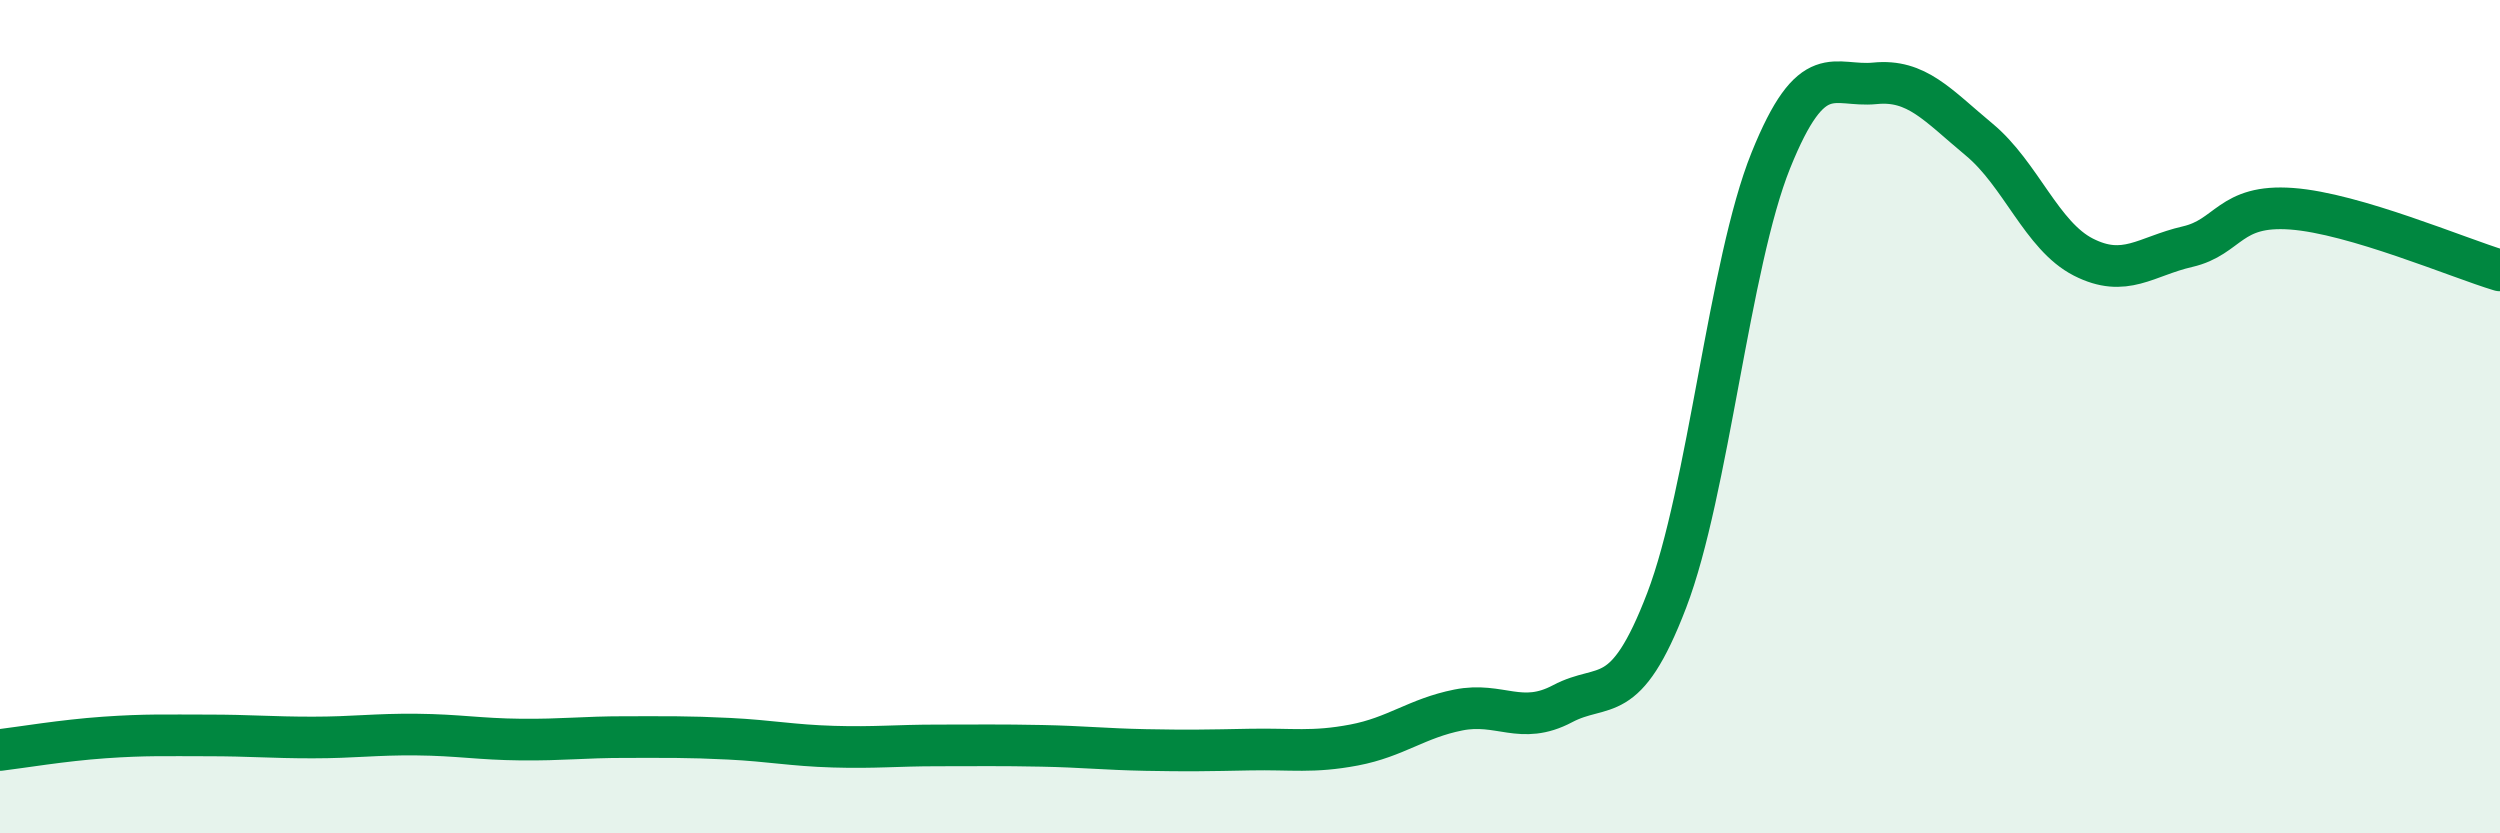
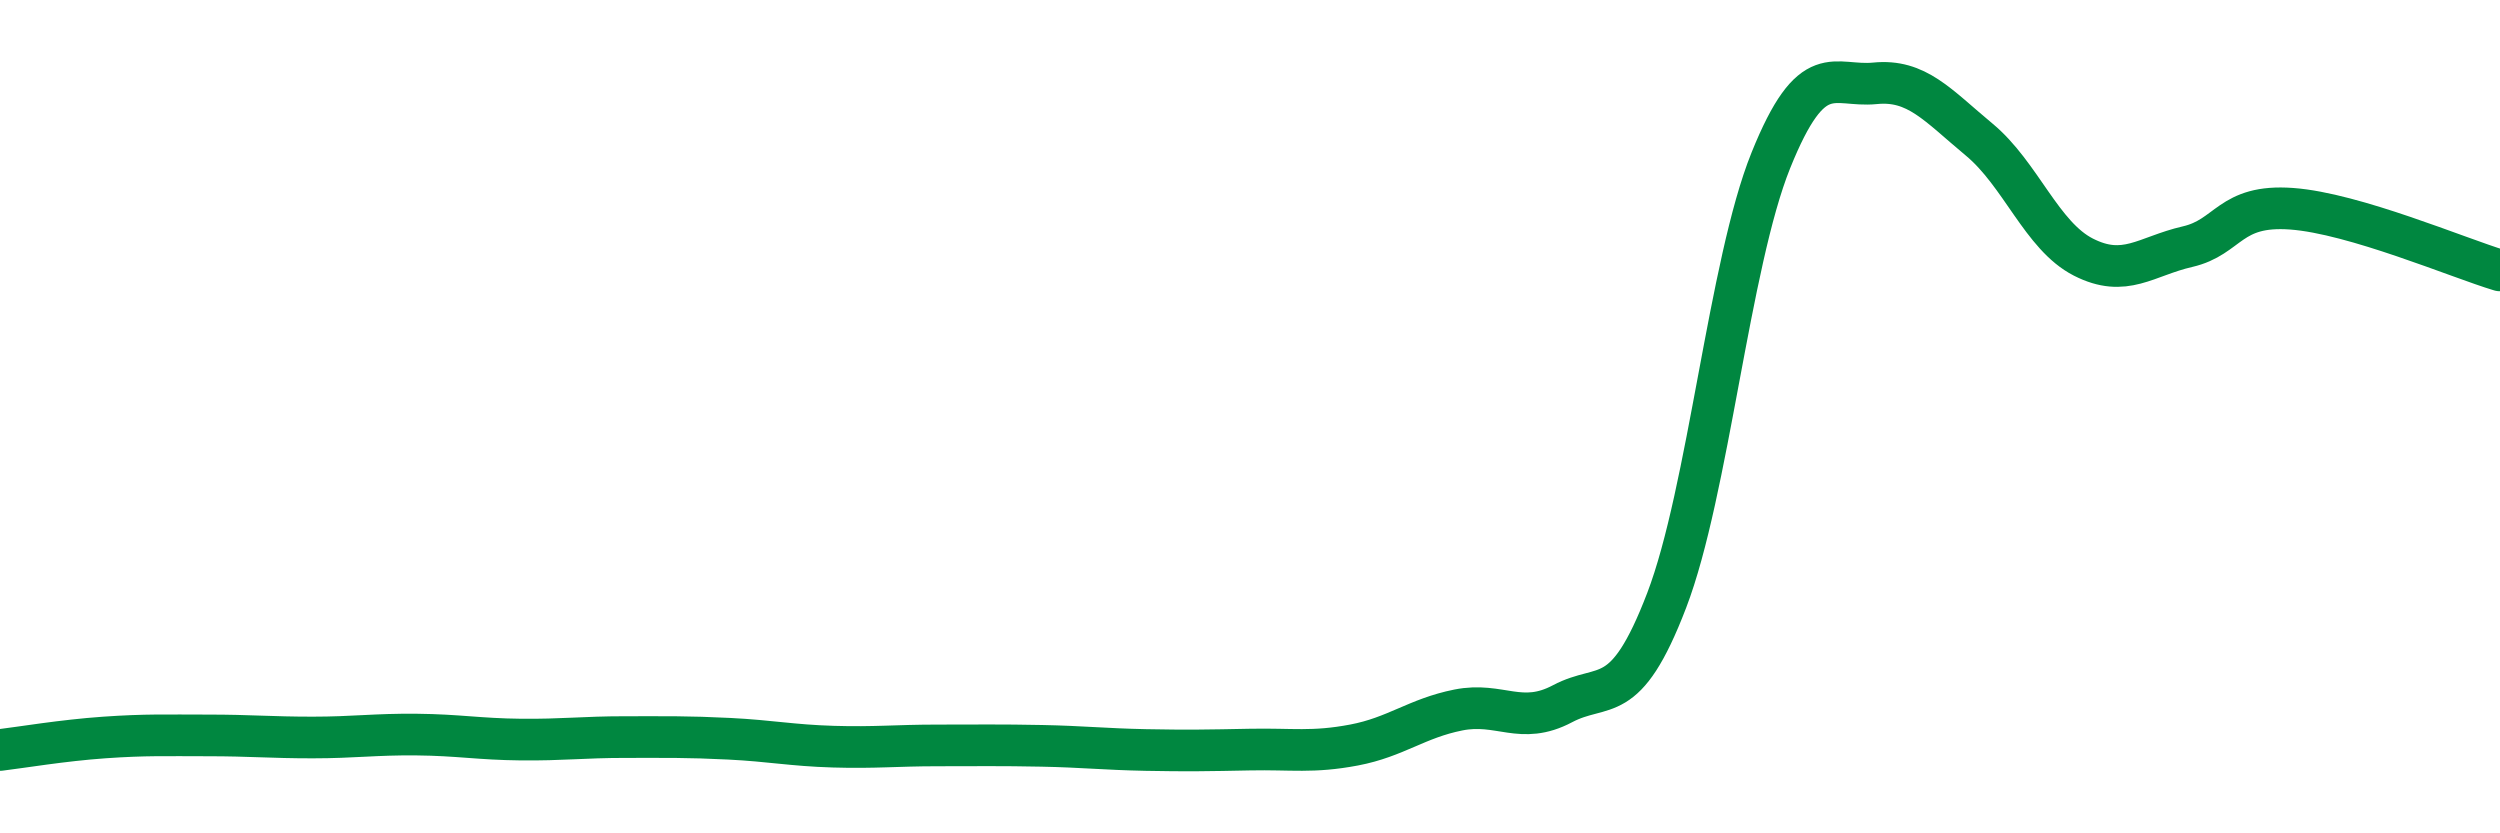
<svg xmlns="http://www.w3.org/2000/svg" width="60" height="20" viewBox="0 0 60 20">
-   <path d="M 0,18 C 0.5,17.94 1.5,17.77 2.5,17.7 C 3.5,17.63 4,17.65 5,17.65 C 6,17.65 6.5,17.7 7.5,17.7 C 8.5,17.7 9,17.62 10,17.63 C 11,17.64 11.5,17.74 12.5,17.75 C 13.5,17.76 14,17.69 15,17.69 C 16,17.69 16.5,17.68 17.5,17.73 C 18.5,17.78 19,17.89 20,17.92 C 21,17.95 21.5,17.89 22.5,17.89 C 23.5,17.89 24,17.88 25,17.9 C 26,17.92 26.5,17.98 27.5,18 C 28.5,18.02 29,18.01 30,17.99 C 31,17.97 31.5,18.07 32.5,17.88 C 33.5,17.69 34,17.24 35,17.04 C 36,16.84 36.5,17.42 37.5,16.89 C 38.5,16.36 39,17.02 40,14.41 C 41,11.8 41.5,6.33 42.5,3.85 C 43.5,1.37 44,2.1 45,2 C 46,1.9 46.5,2.52 47.5,3.35 C 48.5,4.18 49,5.66 50,6.17 C 51,6.68 51.5,6.15 52.5,5.92 C 53.5,5.69 53.5,4.9 55,5.01 C 56.5,5.12 59,6.19 60,6.49L60 20L0 20Z" fill="#008740" opacity="0.1" stroke-linecap="round" stroke-linejoin="round" />
  <path d="M 0,18 C 0.5,17.94 1.5,17.77 2.5,17.7 C 3.5,17.63 4,17.65 5,17.65 C 6,17.65 6.5,17.7 7.5,17.7 C 8.5,17.7 9,17.62 10,17.63 C 11,17.64 11.5,17.74 12.5,17.75 C 13.5,17.76 14,17.69 15,17.69 C 16,17.69 16.5,17.68 17.5,17.73 C 18.5,17.78 19,17.89 20,17.92 C 21,17.95 21.5,17.89 22.5,17.89 C 23.5,17.89 24,17.88 25,17.9 C 26,17.92 26.5,17.98 27.5,18 C 28.5,18.02 29,18.01 30,17.99 C 31,17.97 31.5,18.07 32.5,17.88 C 33.5,17.69 34,17.24 35,17.04 C 36,16.84 36.5,17.42 37.5,16.89 C 38.5,16.36 39,17.02 40,14.41 C 41,11.8 41.5,6.33 42.5,3.85 C 43.5,1.37 44,2.1 45,2 C 46,1.9 46.5,2.52 47.5,3.35 C 48.5,4.18 49,5.66 50,6.17 C 51,6.68 51.5,6.15 52.5,5.92 C 53.5,5.69 53.5,4.9 55,5.01 C 56.5,5.12 59,6.19 60,6.49" stroke="#008740" stroke-width="1" fill="none" stroke-linecap="round" stroke-linejoin="round" />
</svg>